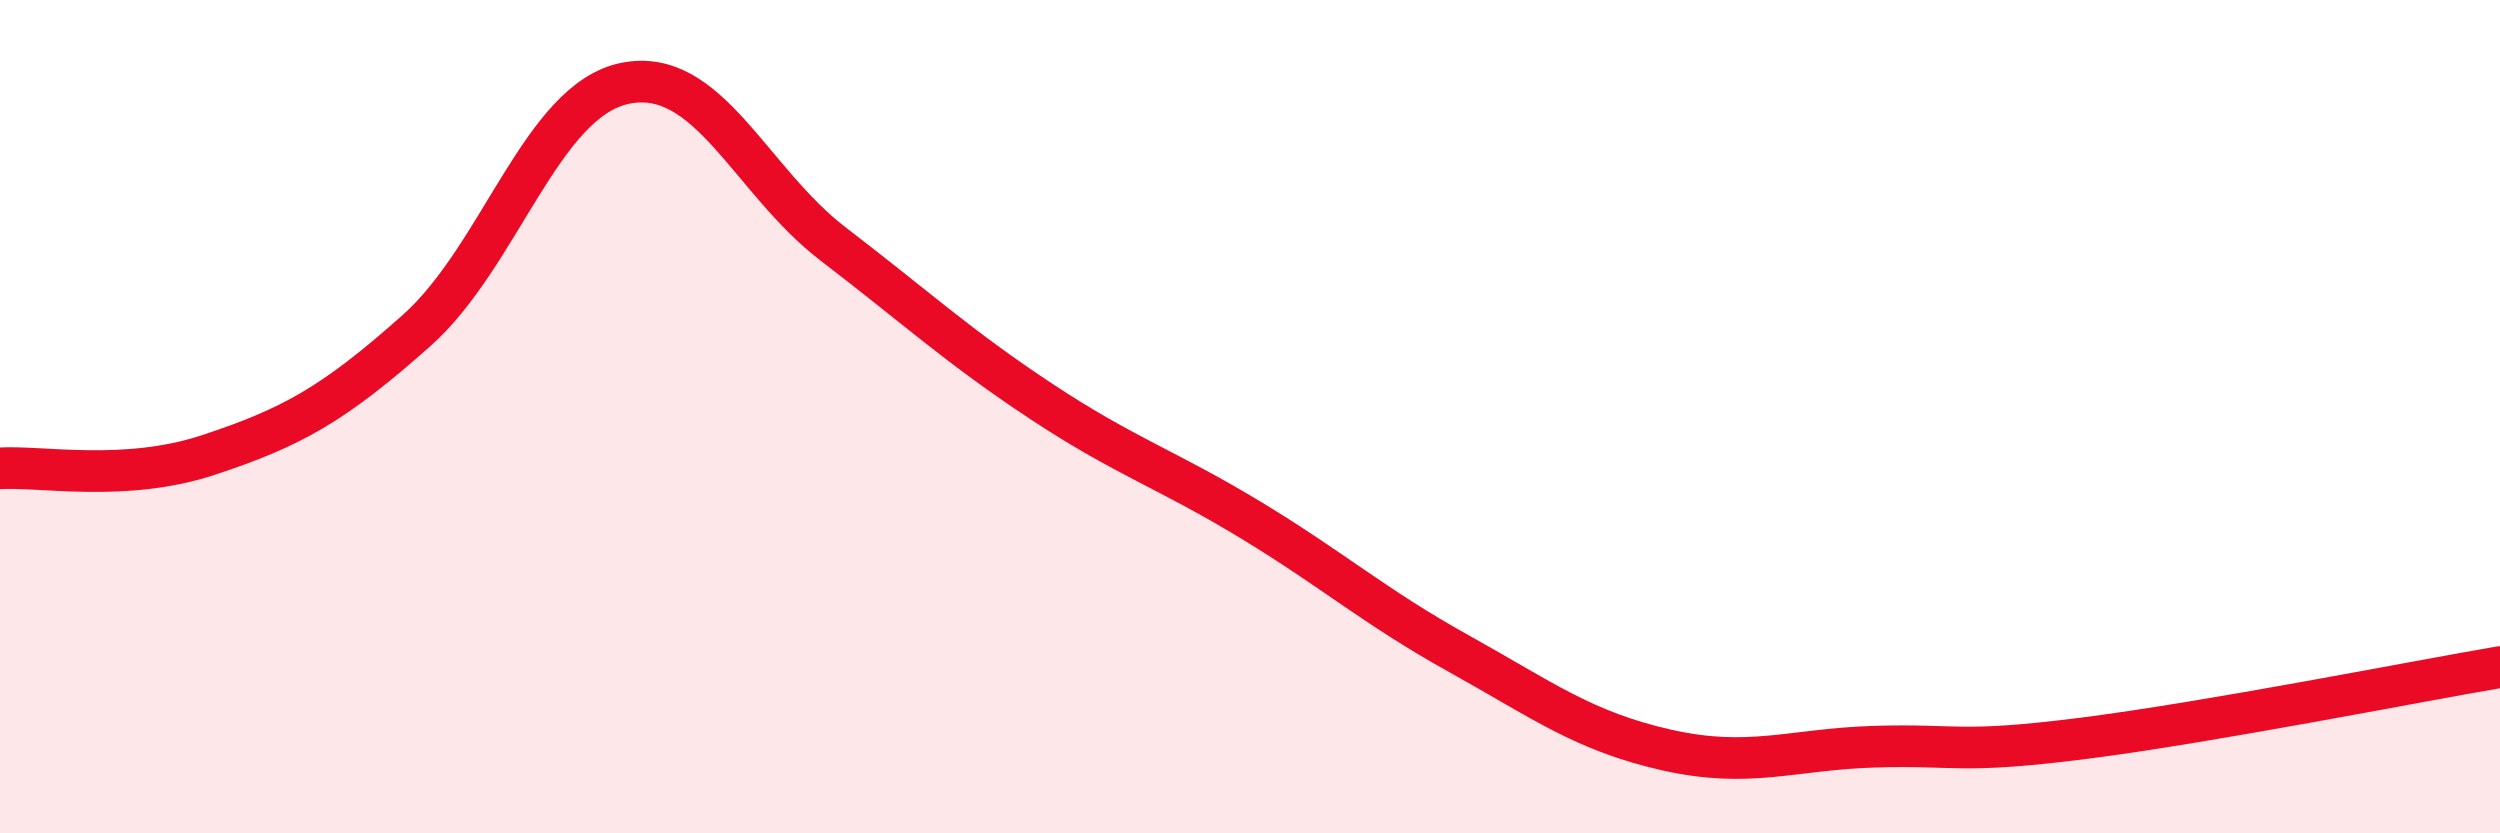
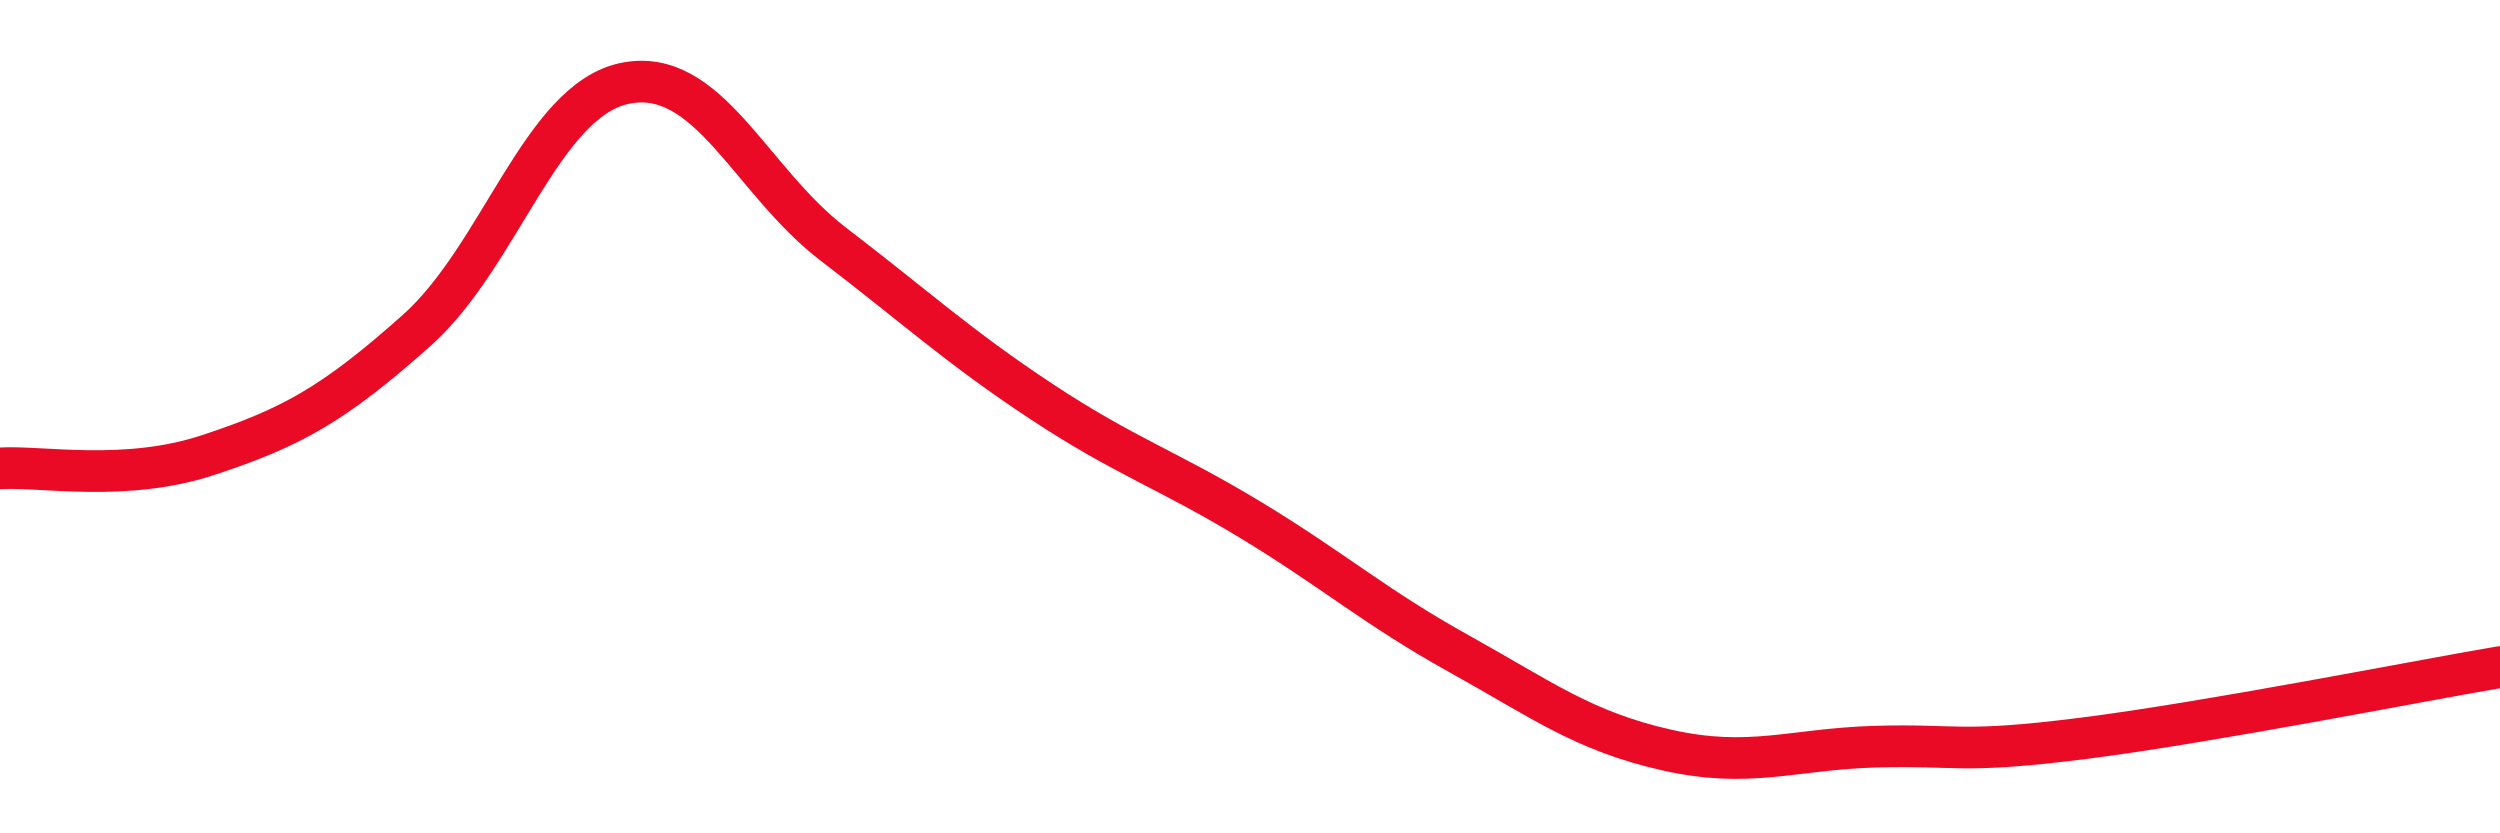
<svg xmlns="http://www.w3.org/2000/svg" width="60" height="20" viewBox="0 0 60 20">
-   <path d="M 0,11.24 C 1,11.18 3,11.58 5,10.92 C 7,10.26 8,9.71 10,7.93 C 12,6.15 13,2.41 15,2 C 17,1.59 18,4.33 20,5.86 C 22,7.39 23,8.32 25,9.64 C 27,10.96 28,11.26 30,12.47 C 32,13.68 33,14.57 35,15.68 C 37,16.79 38,17.55 40,18 C 42,18.45 43,17.98 45,17.92 C 47,17.86 47,18.1 50,17.72 C 53,17.34 58,16.35 60,16.01L60 20L0 20Z" fill="#EB0A25" opacity="0.1" stroke-linecap="round" stroke-linejoin="round" />
  <path d="M 0,11.24 C 1,11.18 3,11.58 5,10.92 C 7,10.26 8,9.71 10,7.93 C 12,6.15 13,2.41 15,2 C 17,1.59 18,4.33 20,5.86 C 22,7.39 23,8.32 25,9.64 C 27,10.96 28,11.26 30,12.47 C 32,13.68 33,14.57 35,15.68 C 37,16.79 38,17.55 40,18 C 42,18.45 43,17.98 45,17.92 C 47,17.86 47,18.1 50,17.72 C 53,17.34 58,16.35 60,16.01" stroke="#EB0A25" stroke-width="1" fill="none" stroke-linecap="round" stroke-linejoin="round" />
</svg>